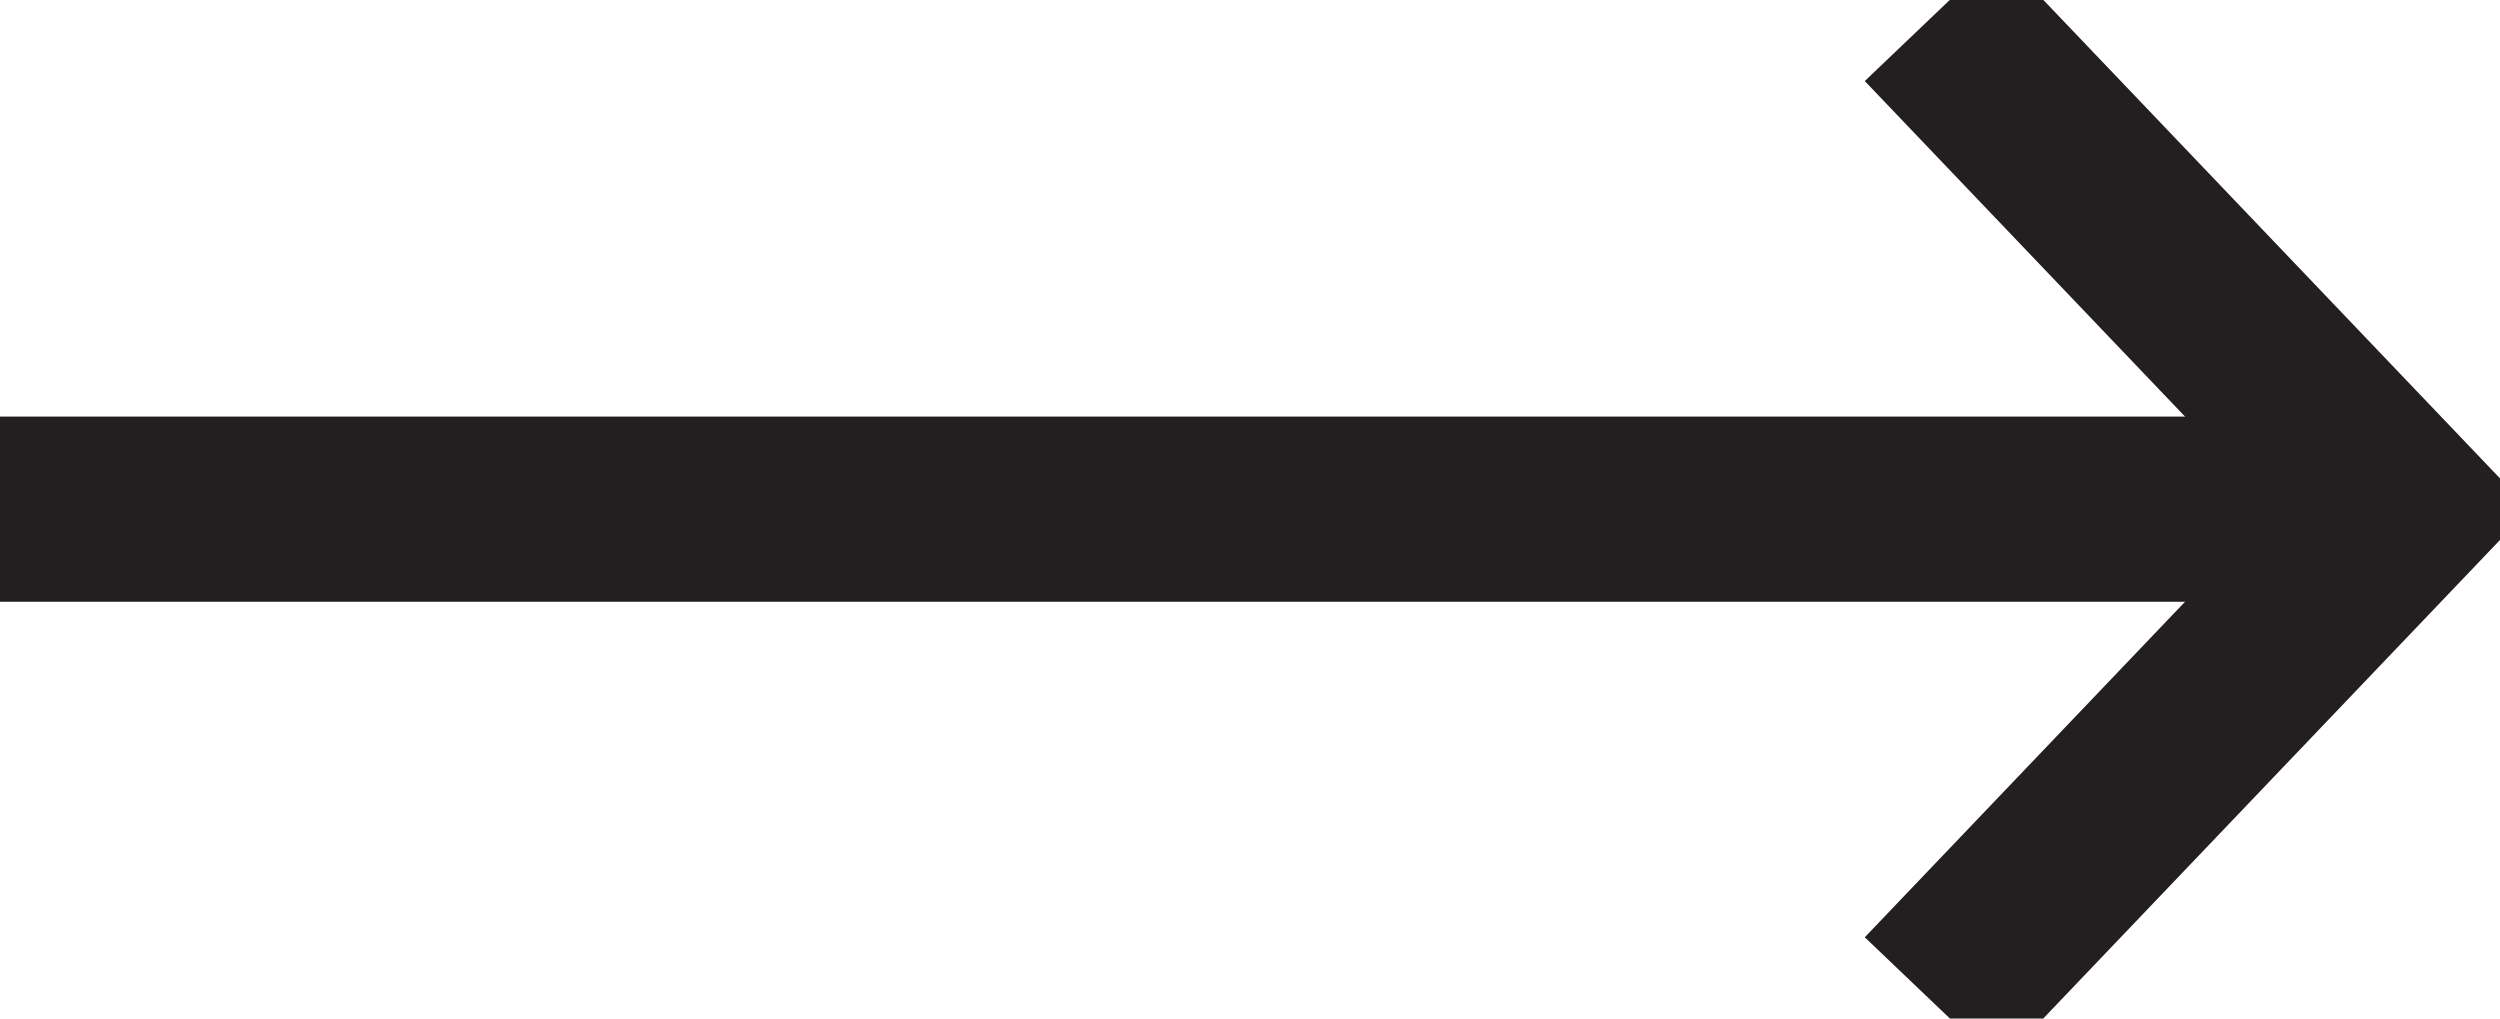
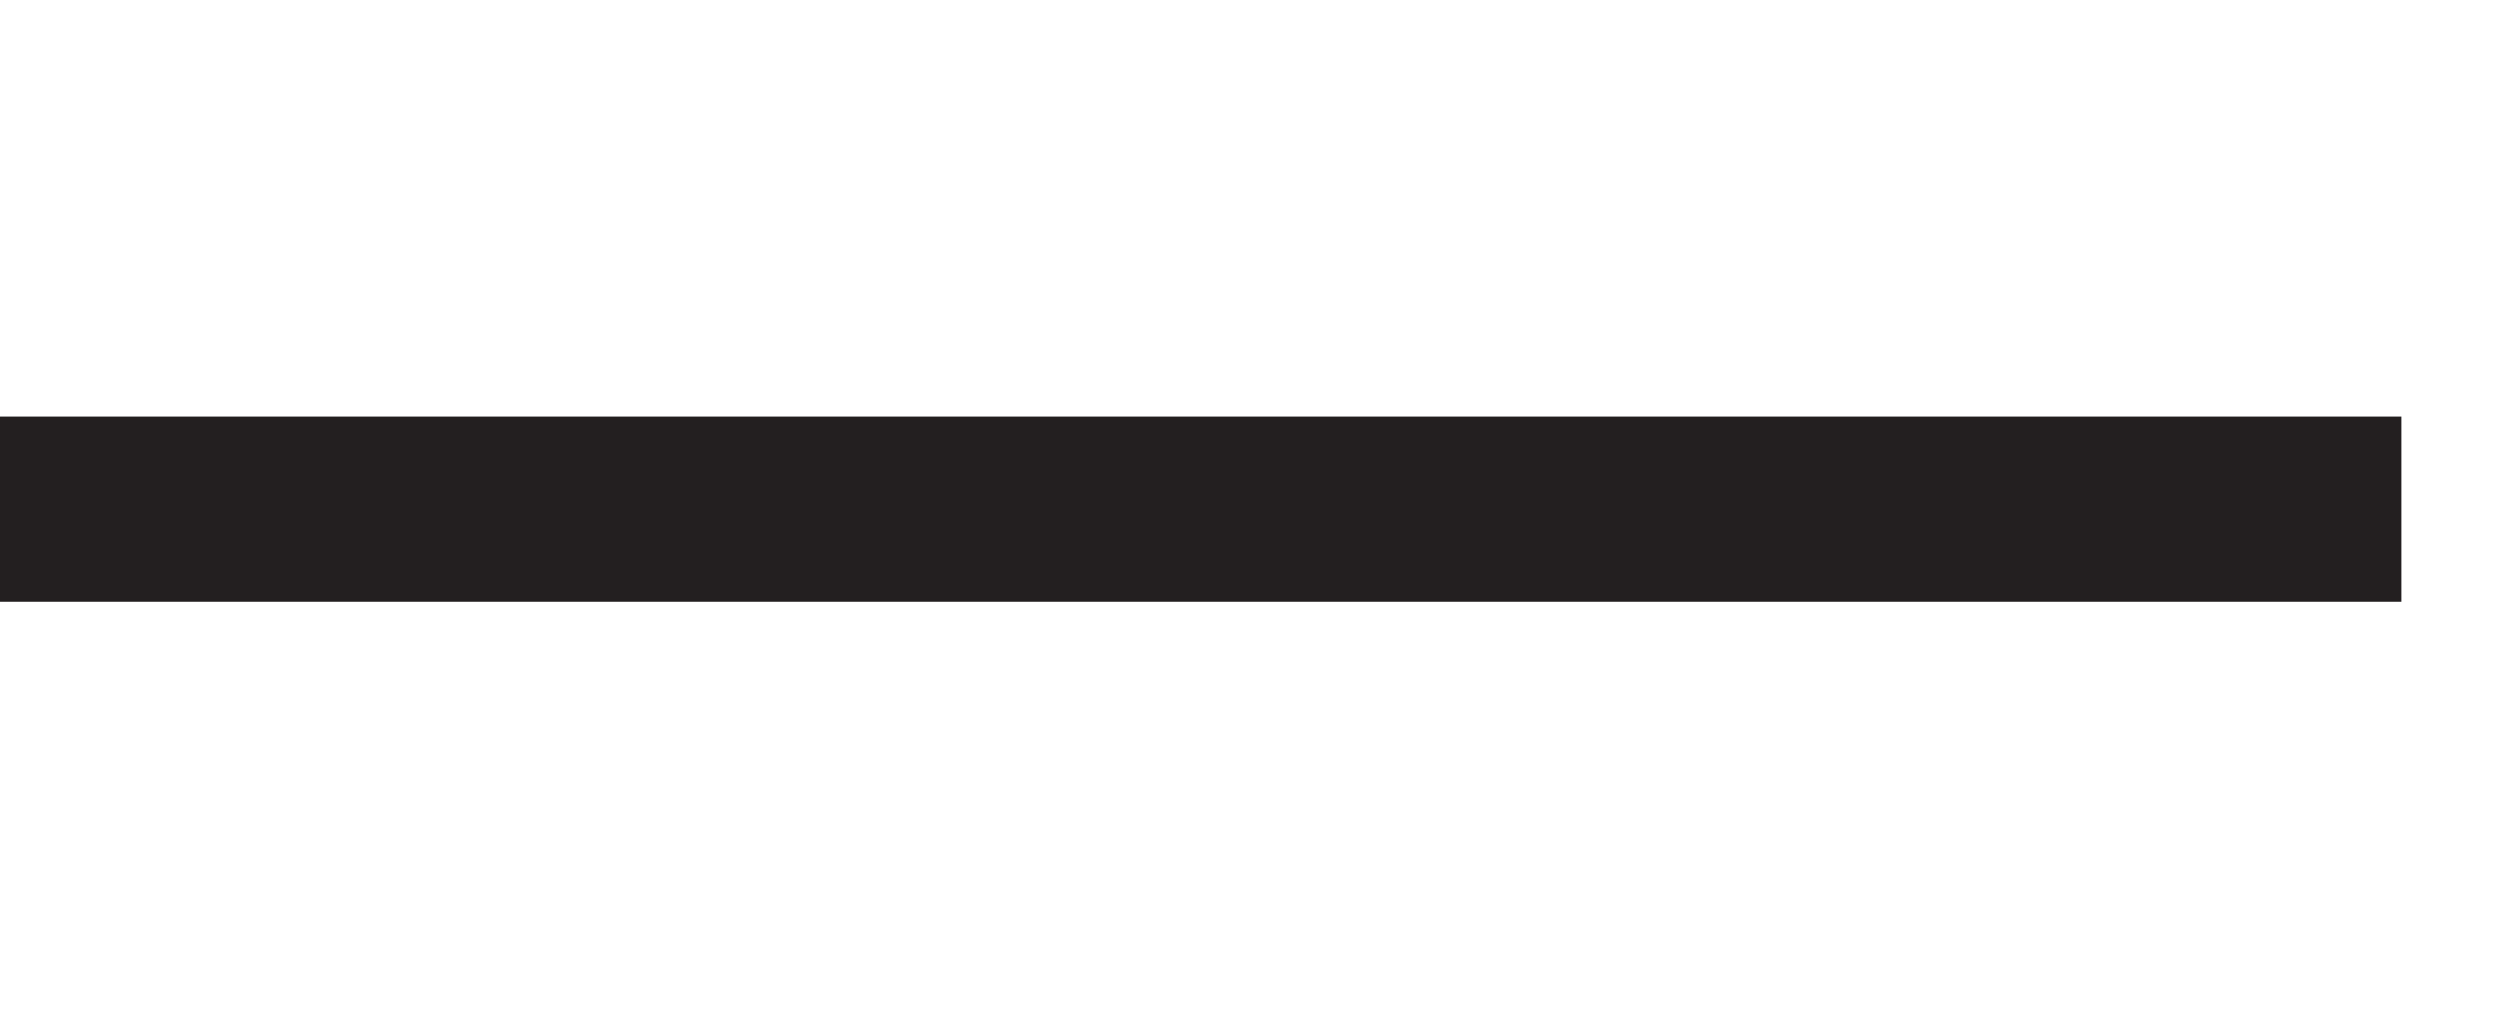
<svg xmlns="http://www.w3.org/2000/svg" width="27px" height="11px" viewBox="0 0 27 11" version="1.1">
  <title>arrow copy 7</title>
  <g id="Page-1" stroke="none" stroke-width="2" fill="none" fill-rule="evenodd">
    <g id="05182020-TS-Site-SignUp-Copy-2" transform="translate(-616, -488)" stroke="#231F20">
      <g id="arrow" transform="translate(616, 488)">
        <g id="Group-5">
          <line x1="2.5e-05" y1="5.499" x2="25.935" y2="5.499" id="Stroke-1" />
-           <polyline id="Stroke-3" points="20.863 0.185 25.935 5.499 20.863 10.813" />
        </g>
      </g>
    </g>
  </g>
</svg>